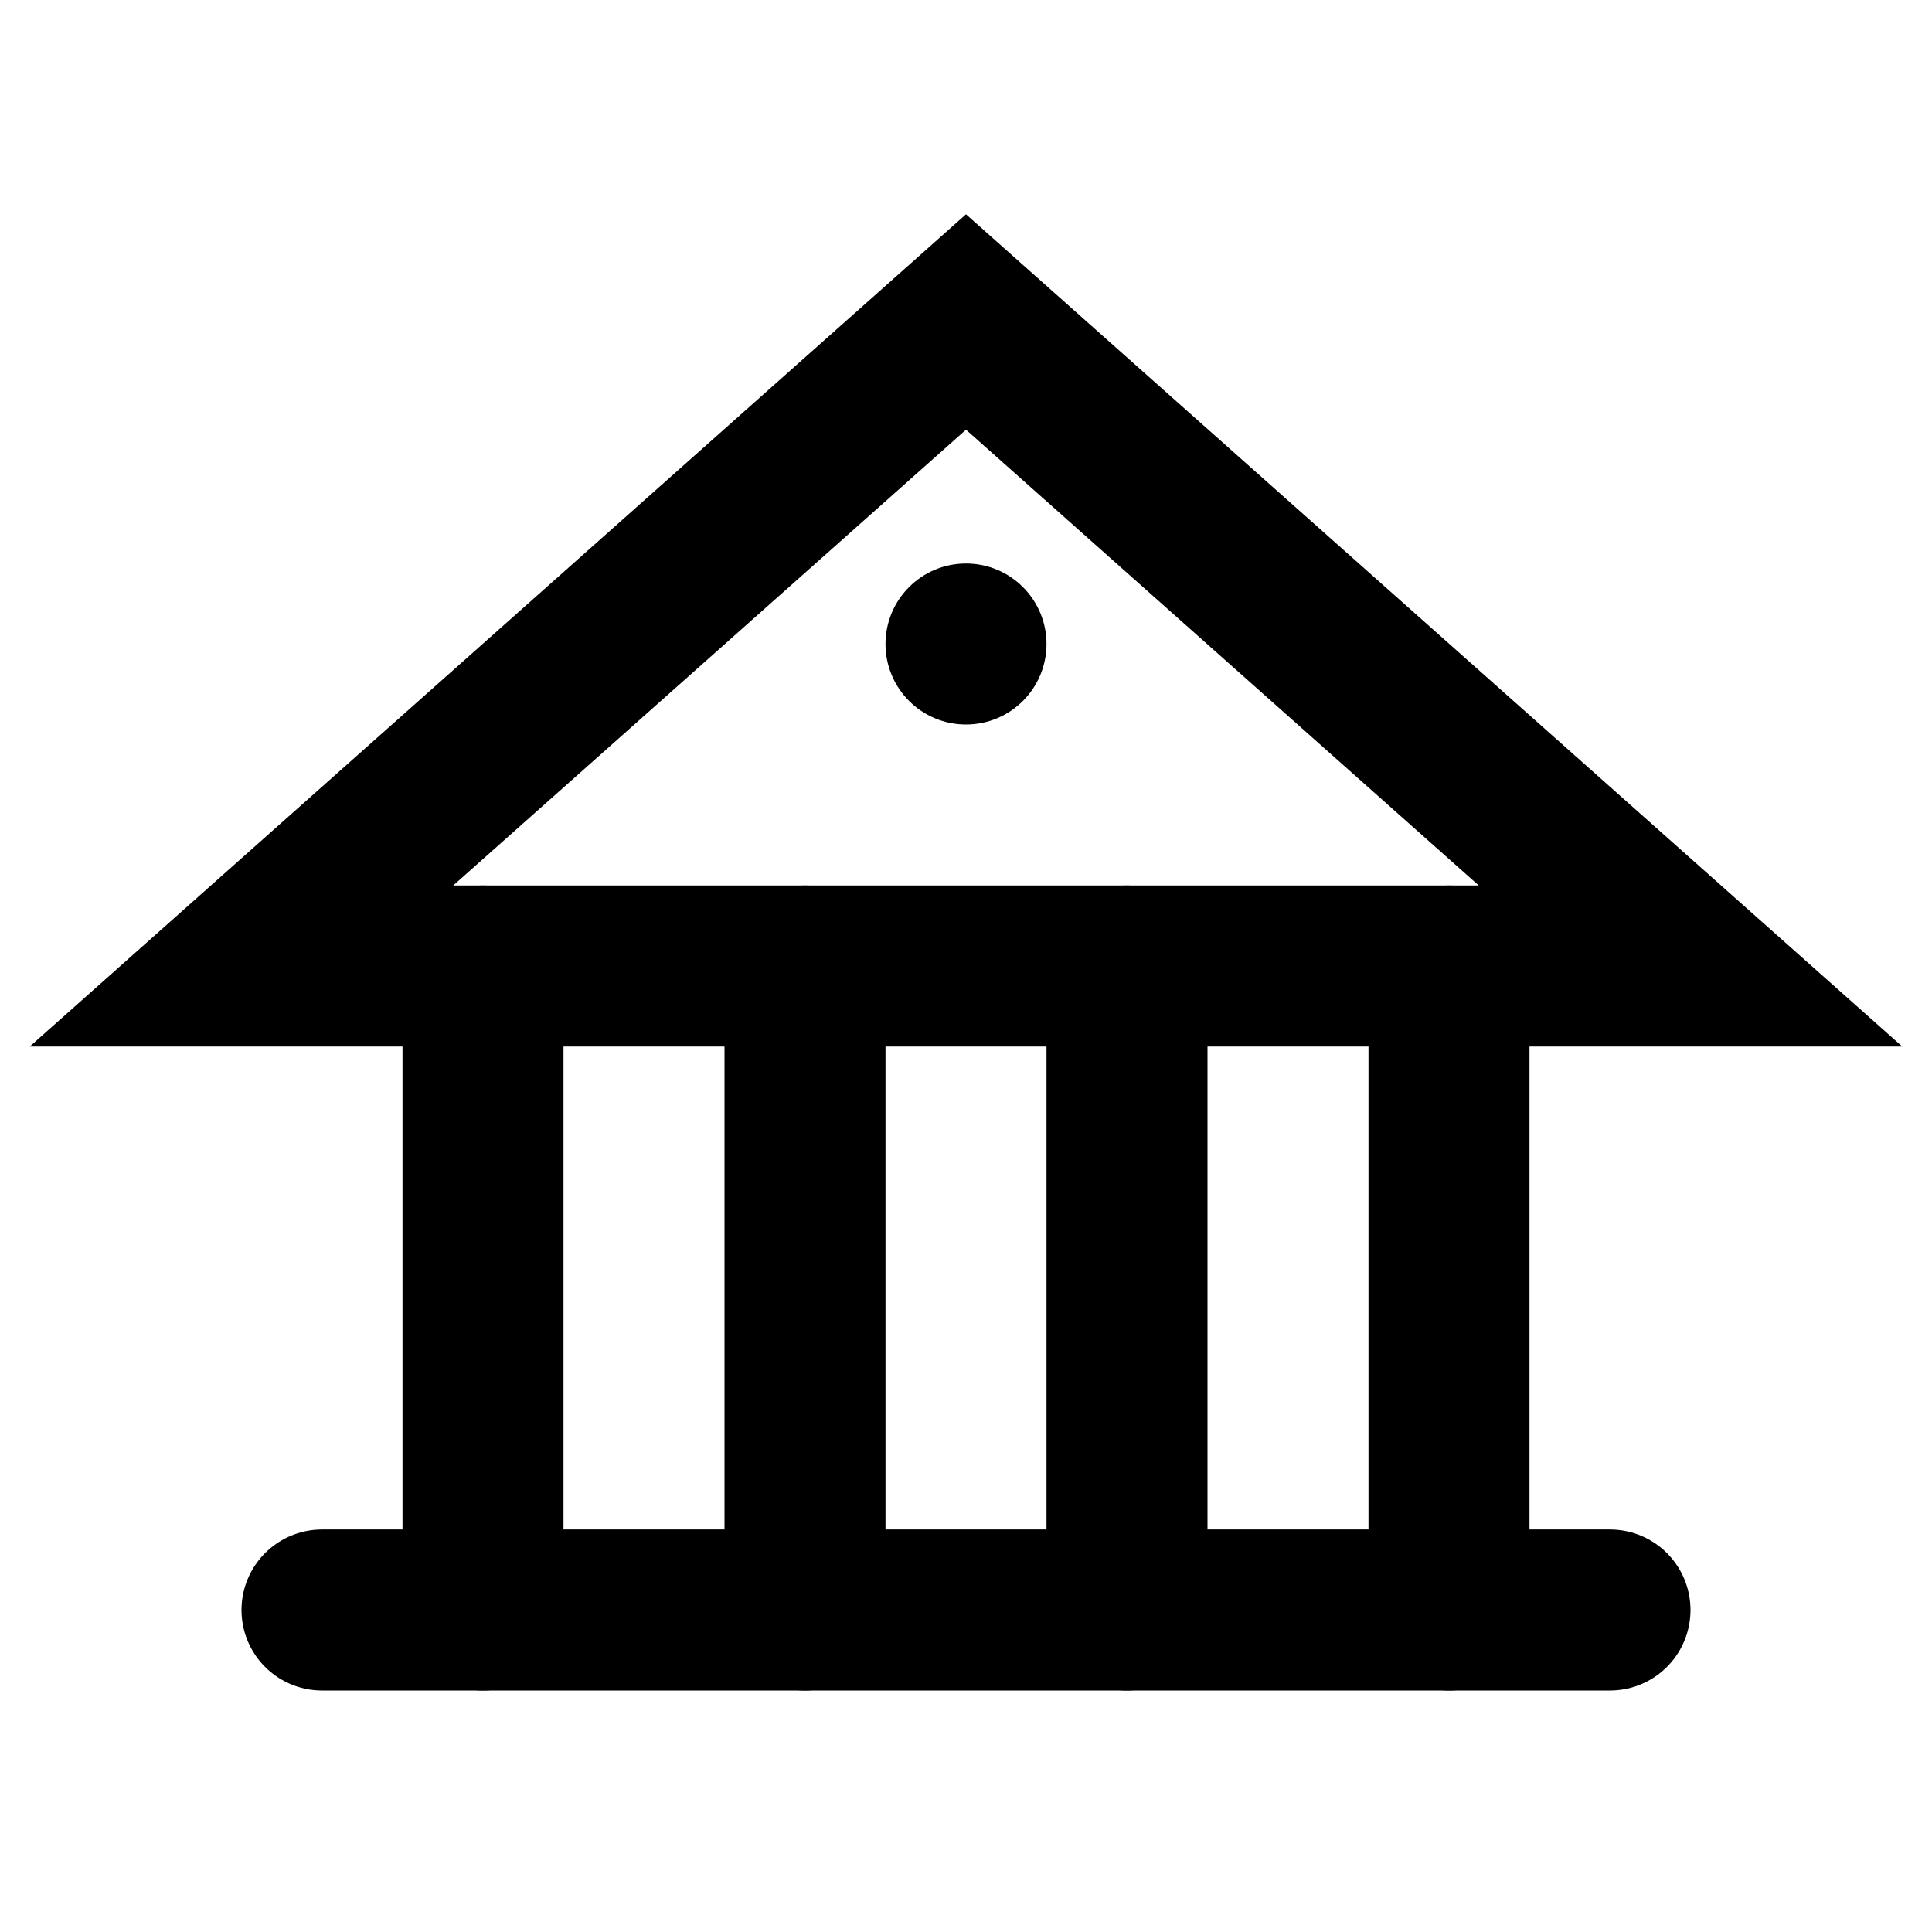
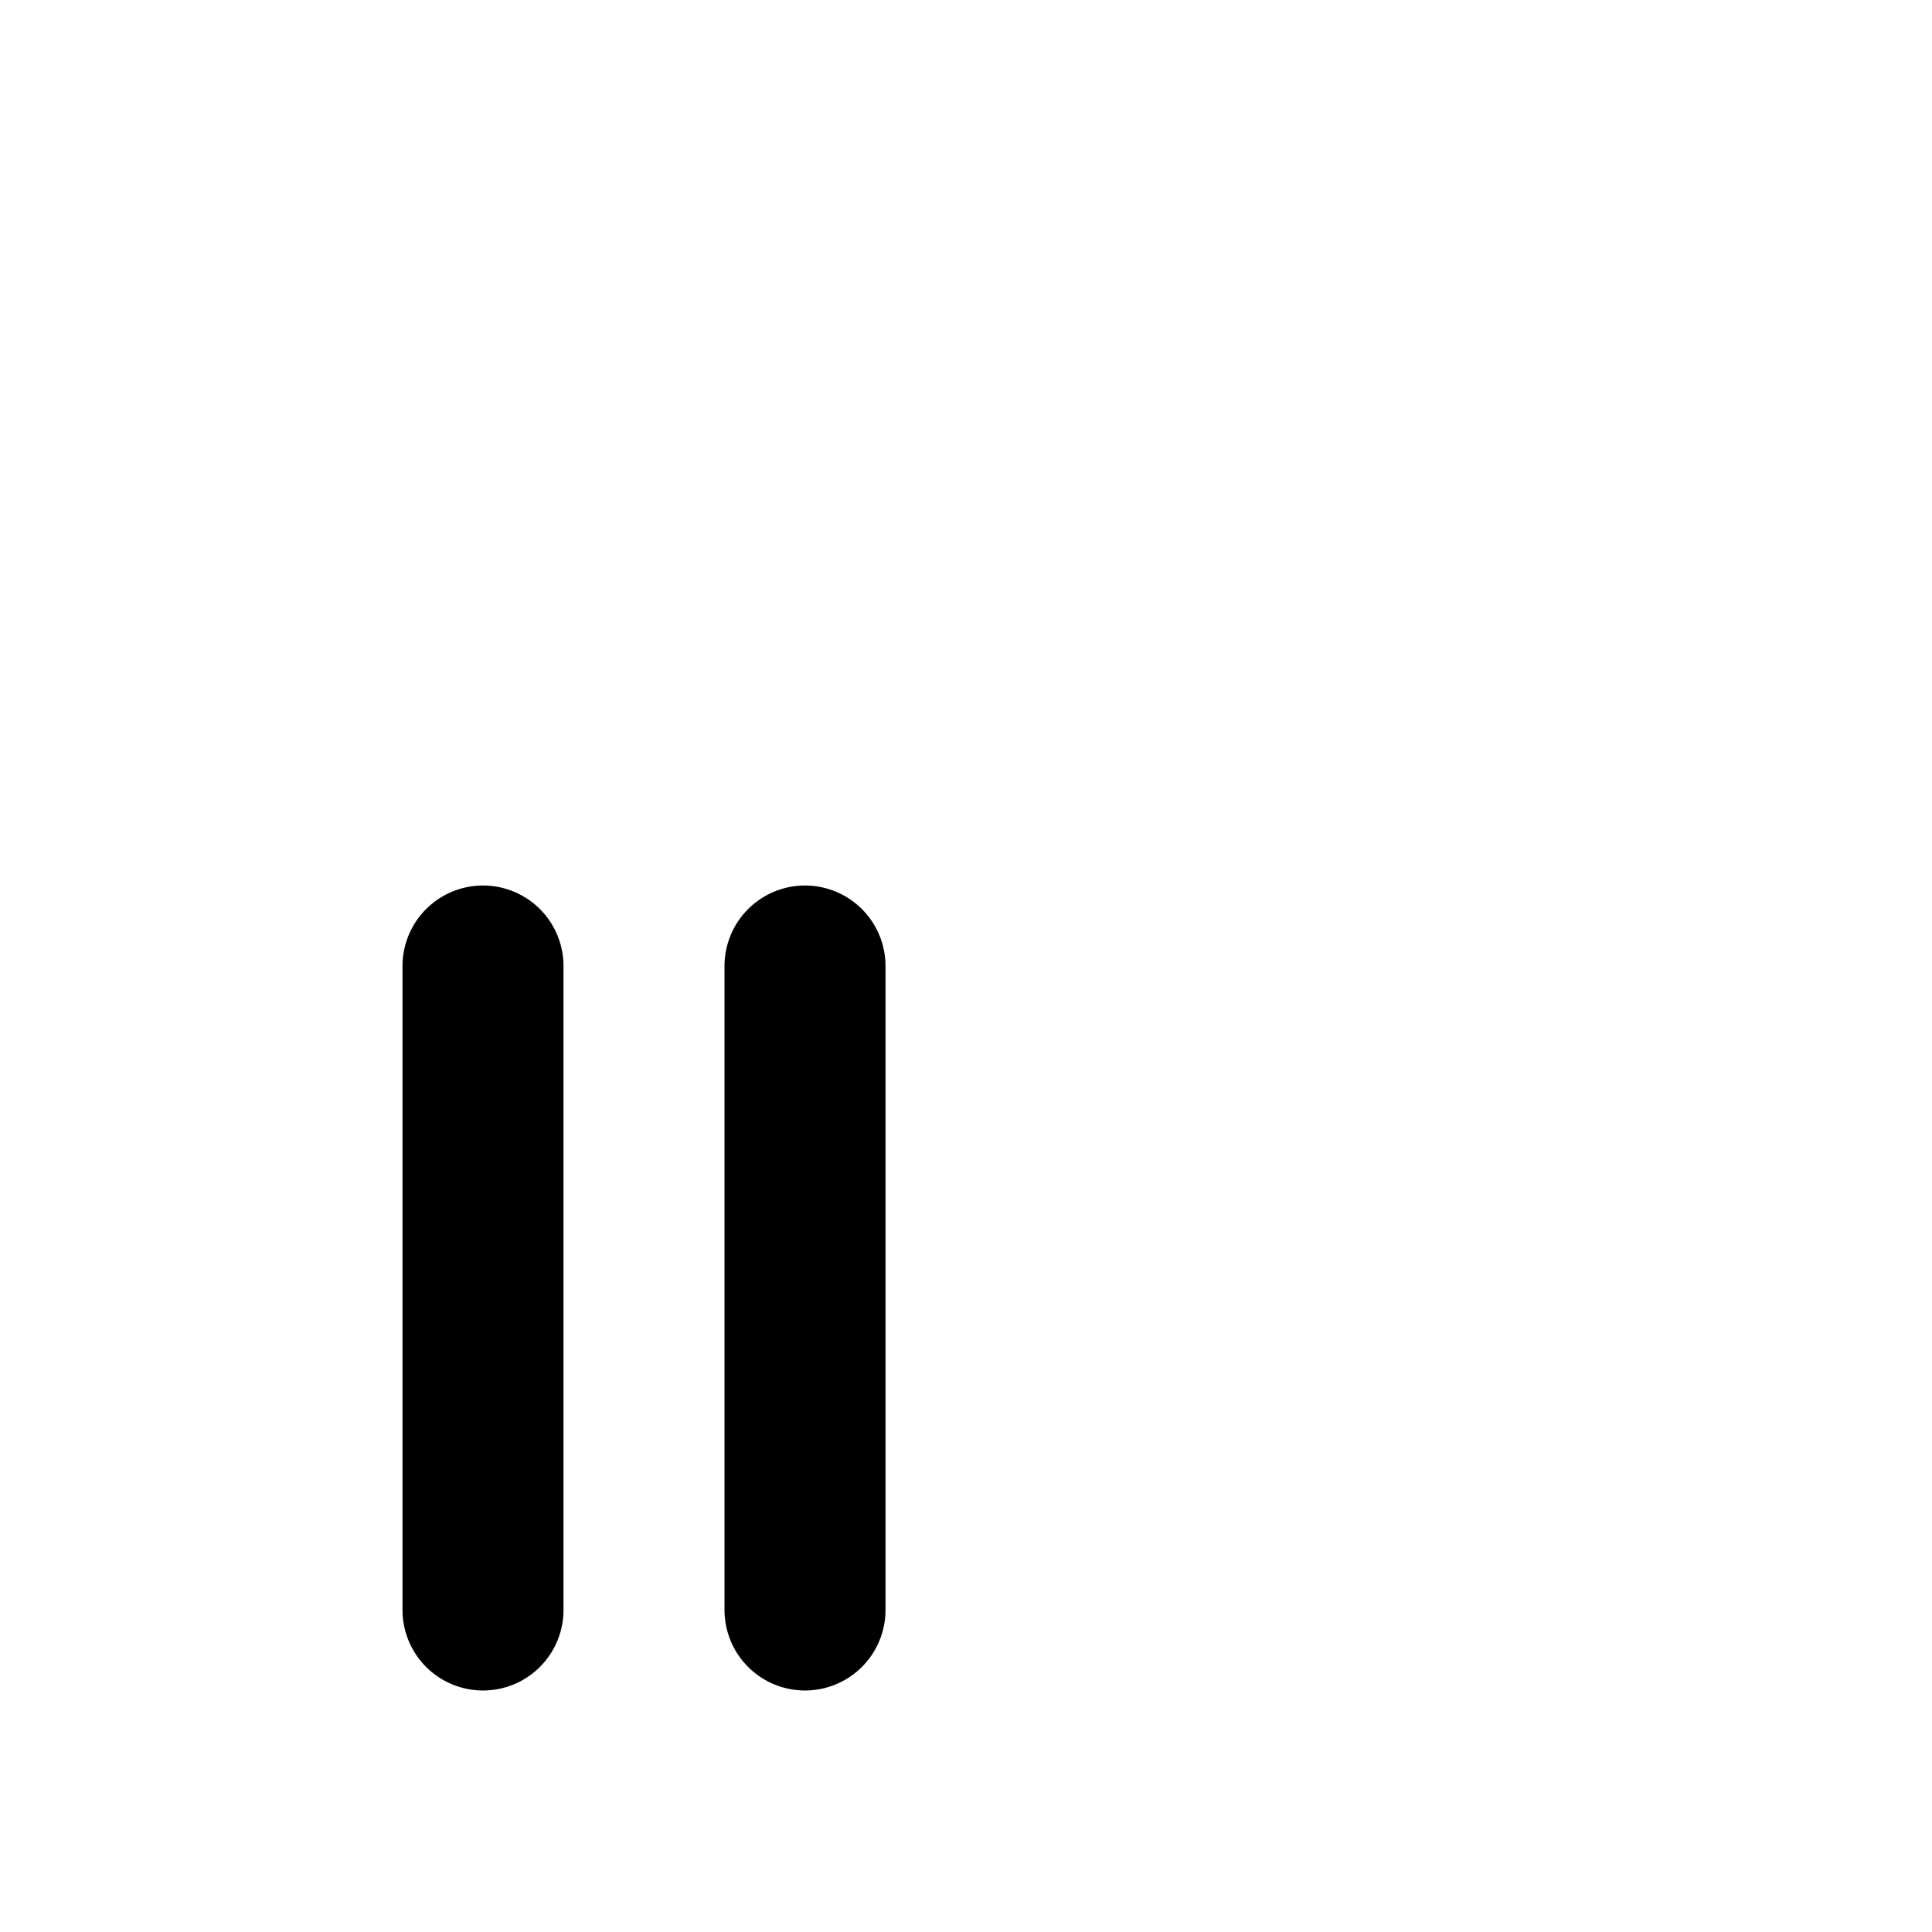
<svg xmlns="http://www.w3.org/2000/svg" width="24" height="24" viewBox="0 0 24 24" fill="none">
-   <path d="M4 20H20" stroke="currentColor" stroke-width="2" stroke-linecap="round" />
  <path d="M6 20V12" stroke="currentColor" stroke-width="2" stroke-linecap="round" />
  <path d="M10 20V12" stroke="currentColor" stroke-width="2" stroke-linecap="round" />
-   <path d="M14 20V12" stroke="currentColor" stroke-width="2" stroke-linecap="round" />
-   <path d="M18 20V12" stroke="currentColor" stroke-width="2" stroke-linecap="round" />
-   <path d="M3 12H21L12 4L3 12Z" stroke="currentColor" stroke-width="2" fill="none" />
-   <circle cx="12" cy="8" r="1" fill="currentColor" />
</svg>